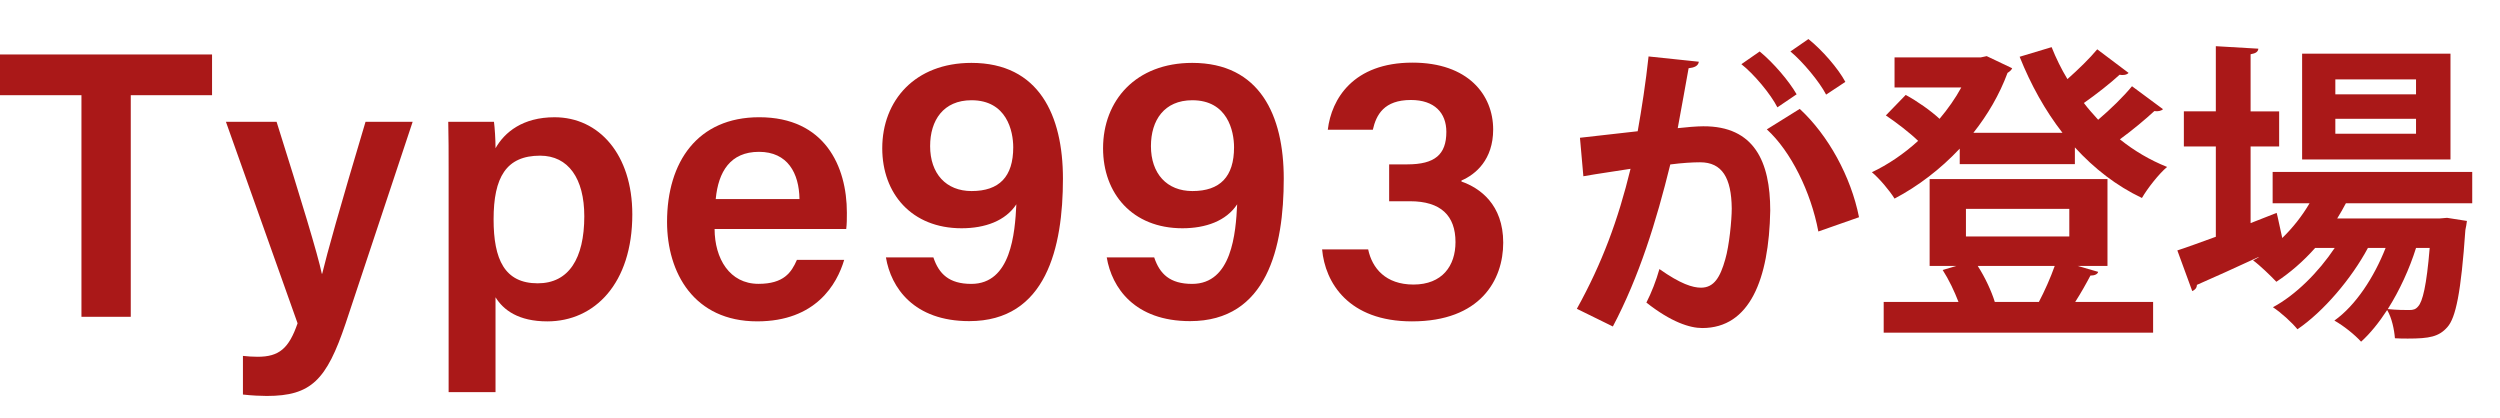
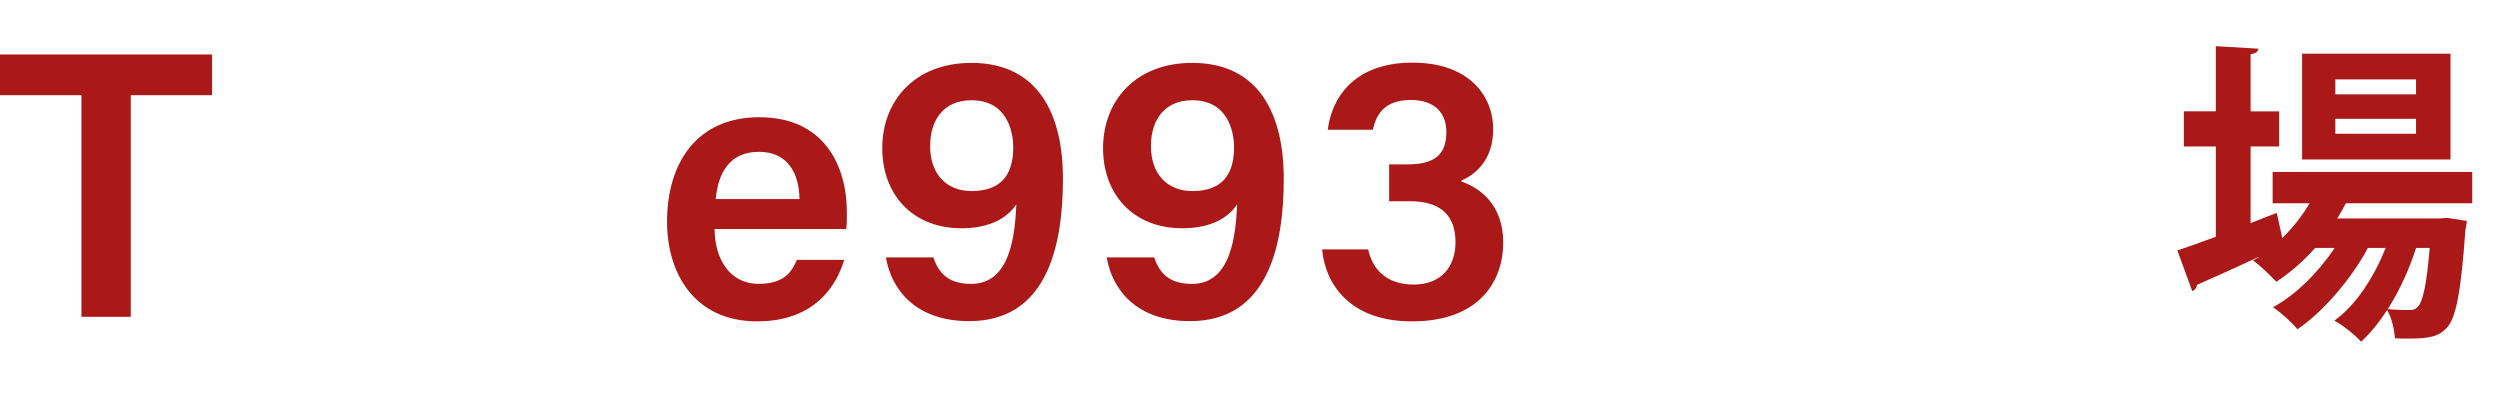
<svg xmlns="http://www.w3.org/2000/svg" id="_レイヤー_2" width="329" height="55" viewBox="0 0 329 55">
  <defs>
    <style>.cls-1{fill:#aa1818;}.cls-2{fill:none;}</style>
  </defs>
  <g id="_作業">
-     <path class="cls-1" d="M223.568,8.122c-.081.572-.612.776-1.348.858-.367,2.002-.98,5.514-1.43,7.884,1.062-.123,2.533-.245,3.35-.245,6.74-.041,8.823,4.698,8.823,11.07v.041c-.163,9.027-2.696,15.44-8.946,15.44-1.633,0-4.084-.776-7.352-3.35.653-1.266,1.307-2.941,1.715-4.412,2.777,1.961,4.371,2.451,5.475,2.451,1.715,0,2.531-1.389,3.186-3.717.531-1.797.857-5.188.857-6.699-.041-4.044-1.266-6.086-4.166-6.086-.98,0-2.369.082-3.922.286-1.838,7.475-4.084,14.746-7.557,21.323l-4.738-2.328c3.35-6.045,5.433-11.723,7.066-18.422-1.471.245-4.411.654-6.209.98l-.449-5.065,7.598-.858c.531-2.982,1.062-6.413,1.43-9.844l6.617.695ZM233.903,14.126c-.858-1.716-3.104-4.412-4.738-5.678l2.41-1.675c1.838,1.511,3.88,3.921,4.86,5.637l-2.532,1.716ZM239.295,30.465c-.98-5.229-3.635-10.58-6.78-13.439l4.329-2.696c3.759,3.472,6.74,8.905,7.803,14.256l-5.352,1.879ZM240.316,12.451c-.857-1.675-3.104-4.371-4.697-5.678l2.369-1.634c1.838,1.47,3.922,3.881,4.861,5.637l-2.533,1.675Z" />
-     <path class="cls-1" d="M280.121,9.592c-.244.286-.775.327-1.184.245-1.145,1.062-3.064,2.573-4.697,3.717.571.776,1.225,1.471,1.879,2.206,1.633-1.389,3.35-3.063,4.452-4.412l4.085,3.023c-.205.204-.654.327-1.145.245-1.144,1.062-2.9,2.533-4.533,3.717,1.879,1.511,3.962,2.737,6.209,3.635-1.104.939-2.574,2.818-3.309,4.085-3.35-1.593-6.291-3.881-8.824-6.658v2.206h-15.154v-2.042c-2.532,2.696-5.474,4.943-8.578,6.576-.653-1.062-2.002-2.655-2.981-3.472,2.083-.98,4.207-2.41,6.086-4.126-1.144-1.103-2.858-2.41-4.248-3.349l2.614-2.696c1.512.817,3.309,2.083,4.453,3.145,1.102-1.307,2.082-2.696,2.859-4.125h-8.783v-3.962h11.355l.776-.163,3.35,1.593c-.122.286-.368.449-.612.613-1.062,2.859-2.615,5.514-4.494,7.884h11.725c-2.288-2.941-4.167-6.331-5.638-10.008l4.208-1.266c.571,1.43,1.266,2.859,2.082,4.207,1.43-1.266,2.941-2.737,3.922-3.921l4.125,3.104ZM273.423,34.999l2.696.776c-.082.327-.49.49-1.021.49-.531,1.021-1.267,2.328-2.002,3.472h10.253v4.044h-35.456v-4.044h9.845c-.531-1.389-1.267-2.941-2.083-4.208l1.797-.531h-3.513v-11.437h23.405v11.437h-3.921ZM258.718,27.483v3.635h13.603v-3.635h-13.603ZM268.316,39.738c.736-1.389,1.553-3.227,2.084-4.739h-10.131c.98,1.511,1.838,3.39,2.247,4.739h5.8Z" />
    <path class="cls-1" d="M325.344,26.748h-16.625c-.368.694-.736,1.348-1.145,2.001h13.48l.98-.082,2.613.408c-.041.368-.122.817-.203,1.185-.572,8.251-1.268,11.56-2.369,12.785-1.104,1.266-2.369,1.511-5.188,1.511-.53,0-1.103,0-1.716-.041-.081-1.103-.408-2.696-1.021-3.717-1.062,1.634-2.246,3.104-3.431,4.167-.857-.94-2.287-2.083-3.513-2.778,2.818-2.001,5.229-5.719,6.74-9.558h-2.328c-2.166,4.044-5.842,8.374-9.273,10.702-.775-.939-2.123-2.165-3.227-2.9,2.982-1.593,6.004-4.616,8.129-7.802h-2.574c-1.552,1.757-3.309,3.268-5.105,4.452-.735-.776-2.165-2.165-3.063-2.818.245-.123.49-.245.735-.408v-.041c-3.063,1.43-6.005,2.737-8.129,3.676,0,.408-.285.695-.613.817l-1.96-5.351c1.389-.449,3.146-1.103,5.065-1.797v-11.887h-4.207v-4.616h4.207V6.079l5.596.327c-.041.408-.326.613-1.021.735v7.516h3.758v4.616h-3.758v10.089l3.432-1.348c.041.082.041.163.735,3.309,1.389-1.348,2.614-2.9,3.595-4.575h-4.861v-4.125h26.266v4.125ZM322.484,7.06v13.929h-19.525V7.06h19.525ZM317.949,12.411v-1.961h-10.619v1.961h10.619ZM317.949,17.598v-1.961h-10.619v1.961h10.619ZM317.949,32.63c-.857,2.737-2.164,5.596-3.717,8.047,1.226.123,2.287.123,2.818.123s.858-.082,1.186-.49c.571-.613,1.103-2.696,1.511-7.679h-1.798Z" />
    <path class="cls-1" d="M10.719,12.53H0v-5.366h27.906v5.366h-10.697v29.162h-6.49V12.53Z" />
-     <path class="cls-1" d="M36.398,16.029c3.152,10.009,5.453,17.545,5.953,19.996h.049c.648-2.696,2.262-8.487,5.704-19.996h6.201l-8.826,26.551c-2.507,7.424-4.514,9.527-10.372,9.527-.688,0-1.988-.05-3.137-.185v-5.086c.539.065,1.309.115,1.932.115,2.824,0,4.113-1.083,5.26-4.405l-9.43-26.517h6.666Z" />
-     <path class="cls-1" d="M65.211,39.118v12.49h-6.172v-29.368c0-2.082,0-4.174-.049-6.211h6.016c.1.739.205,2.306.205,3.478,1.197-2.121,3.594-4.077,7.771-4.077,5.822,0,10.23,4.873,10.23,12.782,0,9.092-4.967,14.08-11.184,14.08-3.799,0-5.78-1.492-6.818-3.174ZM76.893,28.451c0-4.951-2.096-7.965-5.814-7.965-4.466,0-6.122,2.85-6.122,8.379,0,5.29,1.457,8.419,5.808,8.419,4.072,0,6.129-3.239,6.129-8.833Z" />
    <path class="cls-1" d="M94.04,30.14c.015,3.885,1.966,7.214,5.778,7.214,3.328,0,4.33-1.491,5.055-3.153h6.221c-.943,3.19-3.729,8.09-11.445,8.09-8.324,0-11.865-6.4-11.865-13.091,0-7.91,4.035-13.771,12.13-13.771,8.634,0,11.535,6.465,11.535,12.558,0,.839,0,1.433-.085,2.152h-17.323ZM105.212,26.193c-.05-3.403-1.556-6.212-5.329-6.212s-5.354,2.615-5.693,6.212h11.022Z" />
    <path class="cls-1" d="M122.834,33.877c.729,2.18,2.074,3.483,4.99,3.483,5.229,0,5.742-6.659,5.928-10.473-1.438,2.19-4.134,3.153-7.208,3.153-6.581,0-10.44-4.574-10.44-10.525,0-6.302,4.324-11.239,11.734-11.239,8.909,0,12.045,6.921,12.045,15.238,0,9.028-2.184,18.747-12.334,18.747-7.291,0-10.293-4.395-10.961-8.385h6.246ZM122.404,19.22c0,3.638,2.102,5.923,5.459,5.923,3.637,0,5.479-1.881,5.479-5.759,0-2.142-.858-6.192-5.494-6.192-3.701,0-5.443,2.645-5.443,6.028Z" />
    <path class="cls-1" d="M151.893,33.877c.729,2.18,2.074,3.483,4.99,3.483,5.229,0,5.742-6.659,5.928-10.473-1.438,2.19-4.134,3.153-7.208,3.153-6.581,0-10.44-4.574-10.44-10.525,0-6.302,4.324-11.239,11.734-11.239,8.909,0,12.045,6.921,12.045,15.238,0,9.028-2.184,18.747-12.334,18.747-7.291,0-10.293-4.395-10.961-8.385h6.246ZM151.463,19.22c0,3.638,2.102,5.923,5.459,5.923,3.637,0,5.479-1.881,5.479-5.759,0-2.142-.858-6.192-5.494-6.192-3.701,0-5.443,2.645-5.443,6.028Z" />
    <path class="cls-1" d="M174.738,17.07c.479-4.044,3.34-8.828,11.141-8.828,7.342,0,10.622,4.254,10.622,8.798,0,3.974-2.306,5.911-4.173,6.715v.135c2.41.838,5.496,3.01,5.496,8.047,0,4.912-3.006,10.355-12.01,10.355-8.37,0-11.436-5.114-11.824-9.472h6.061c.52,2.47,2.291,4.626,5.963,4.626,3.787,0,5.529-2.465,5.529-5.584,0-3.492-1.939-5.379-5.979-5.379h-2.752v-4.852h2.389c3.627,0,5.139-1.292,5.139-4.276,0-2.5-1.557-4.197-4.665-4.197-3.539,0-4.562,1.947-5.01,3.912h-5.927Z" />
-     <rect class="cls-2" width="329" height="55" />
  </g>
</svg>